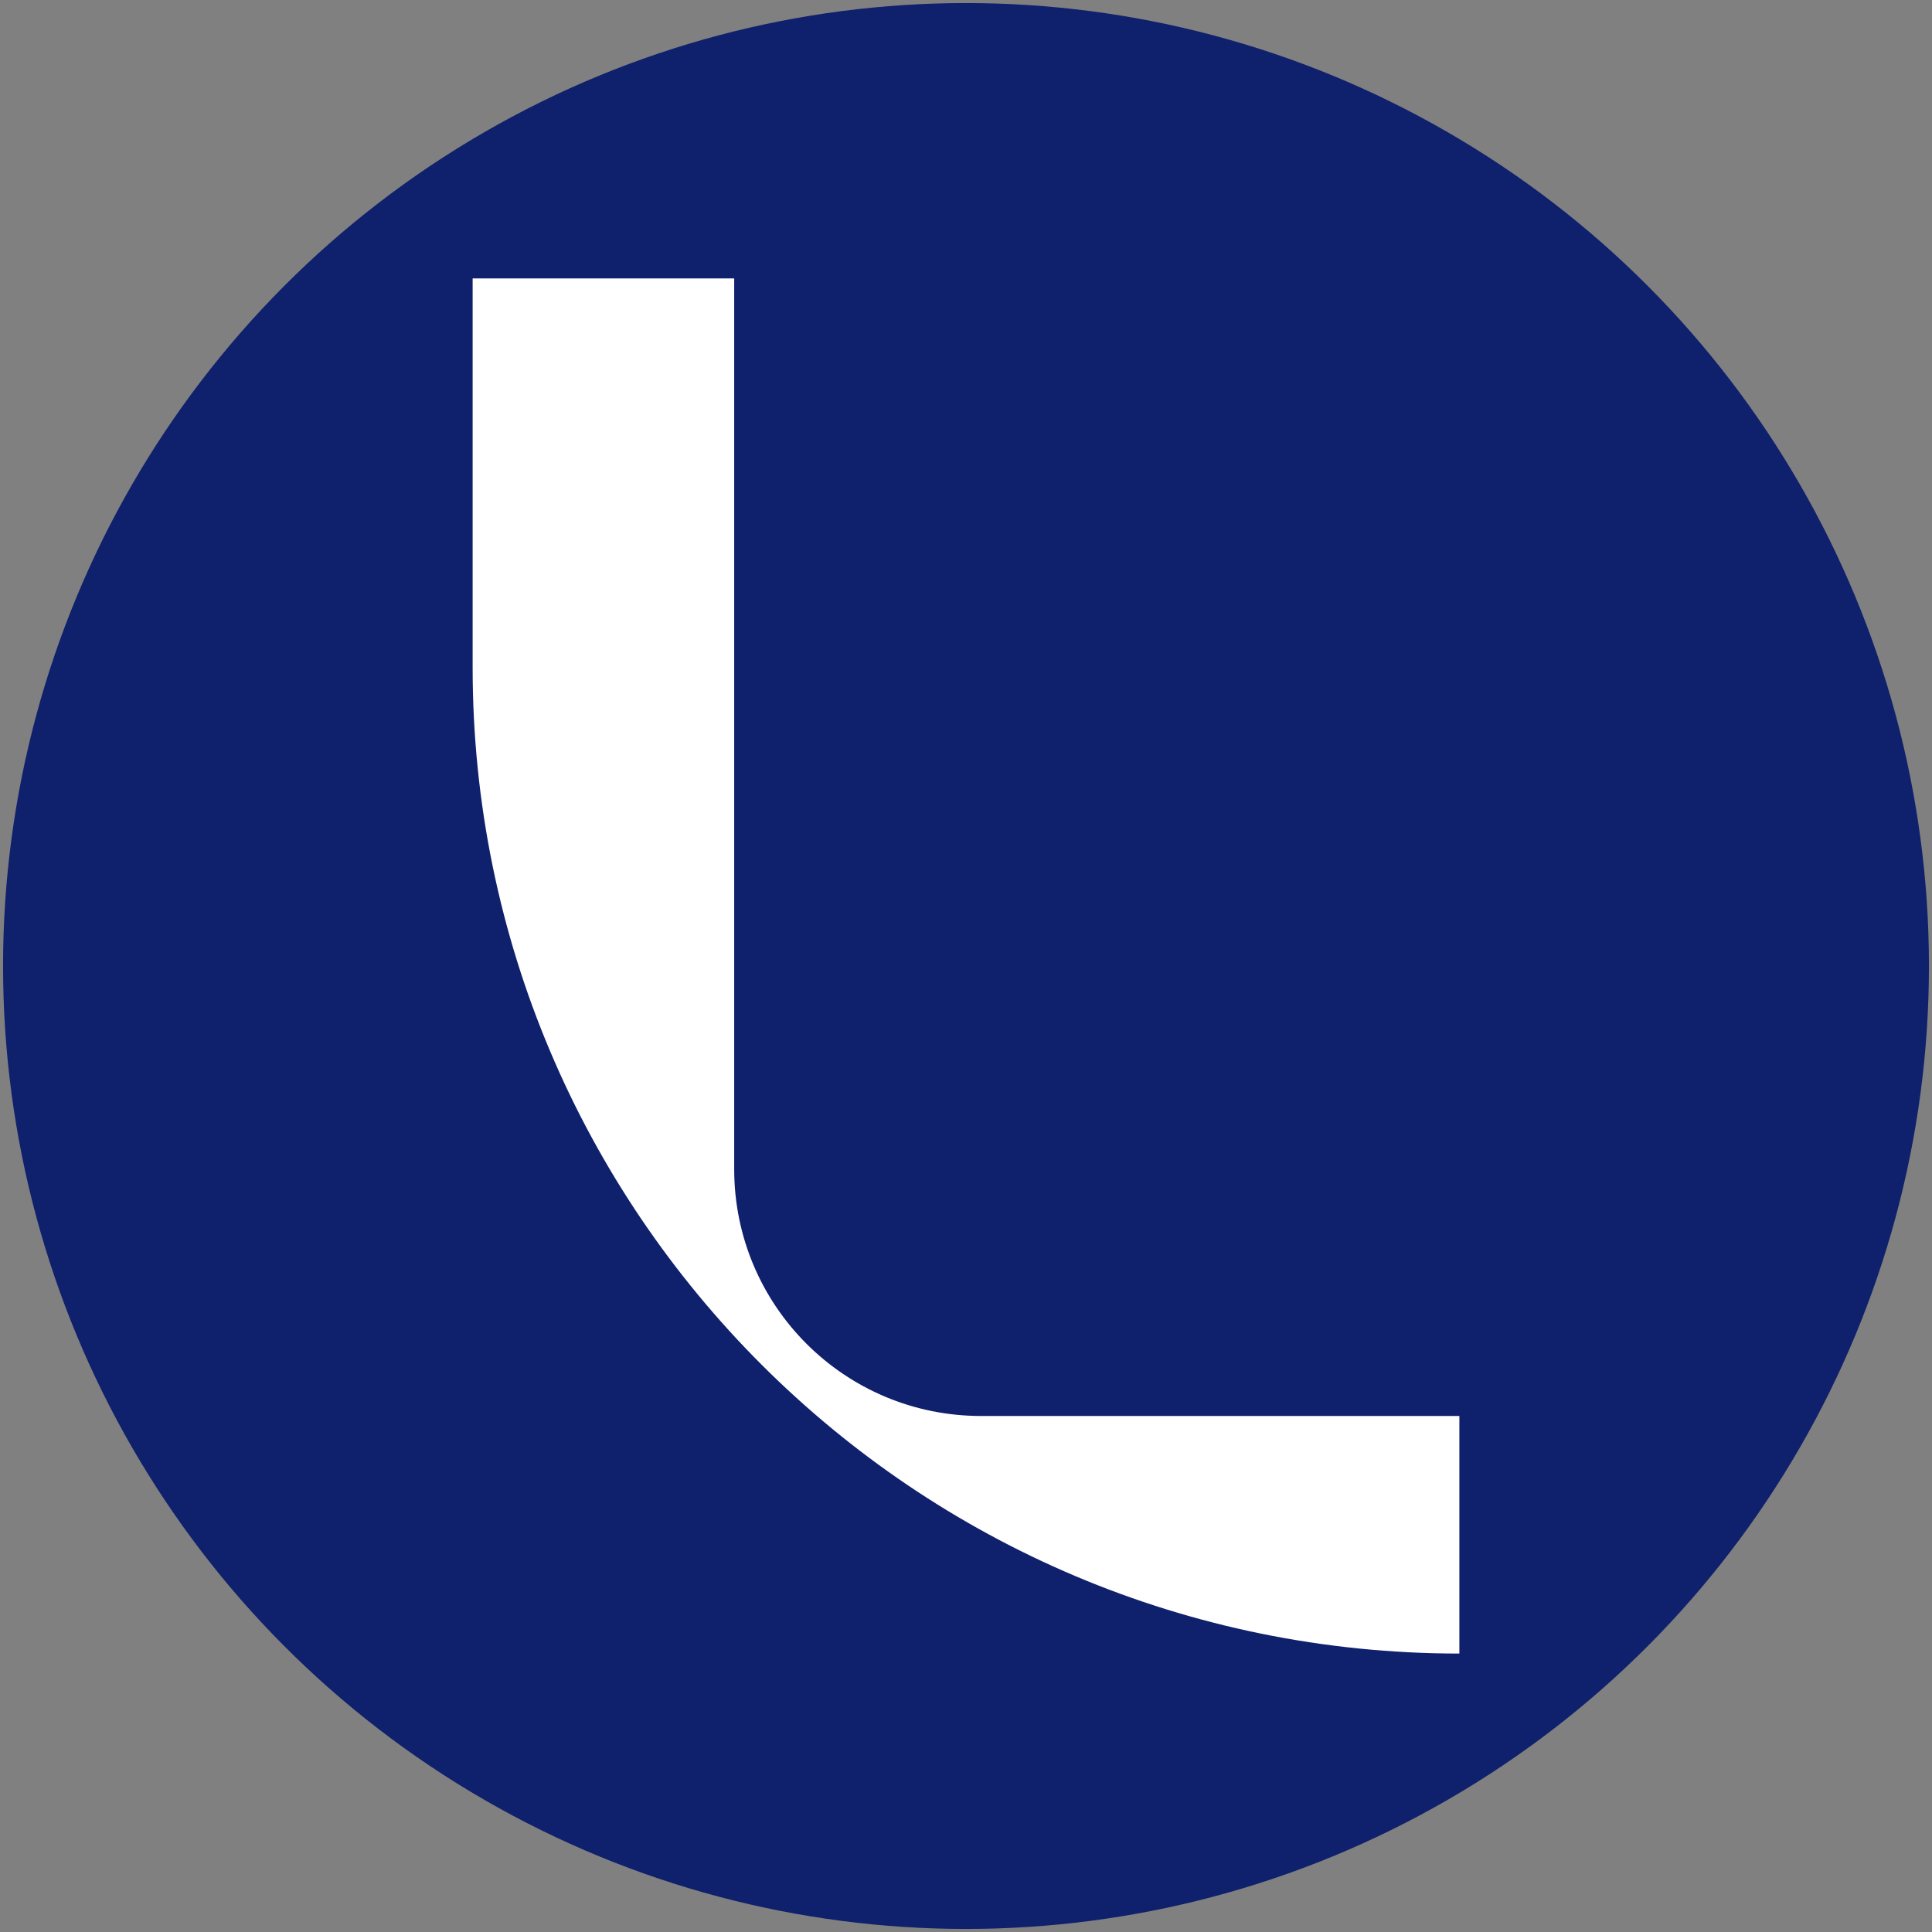
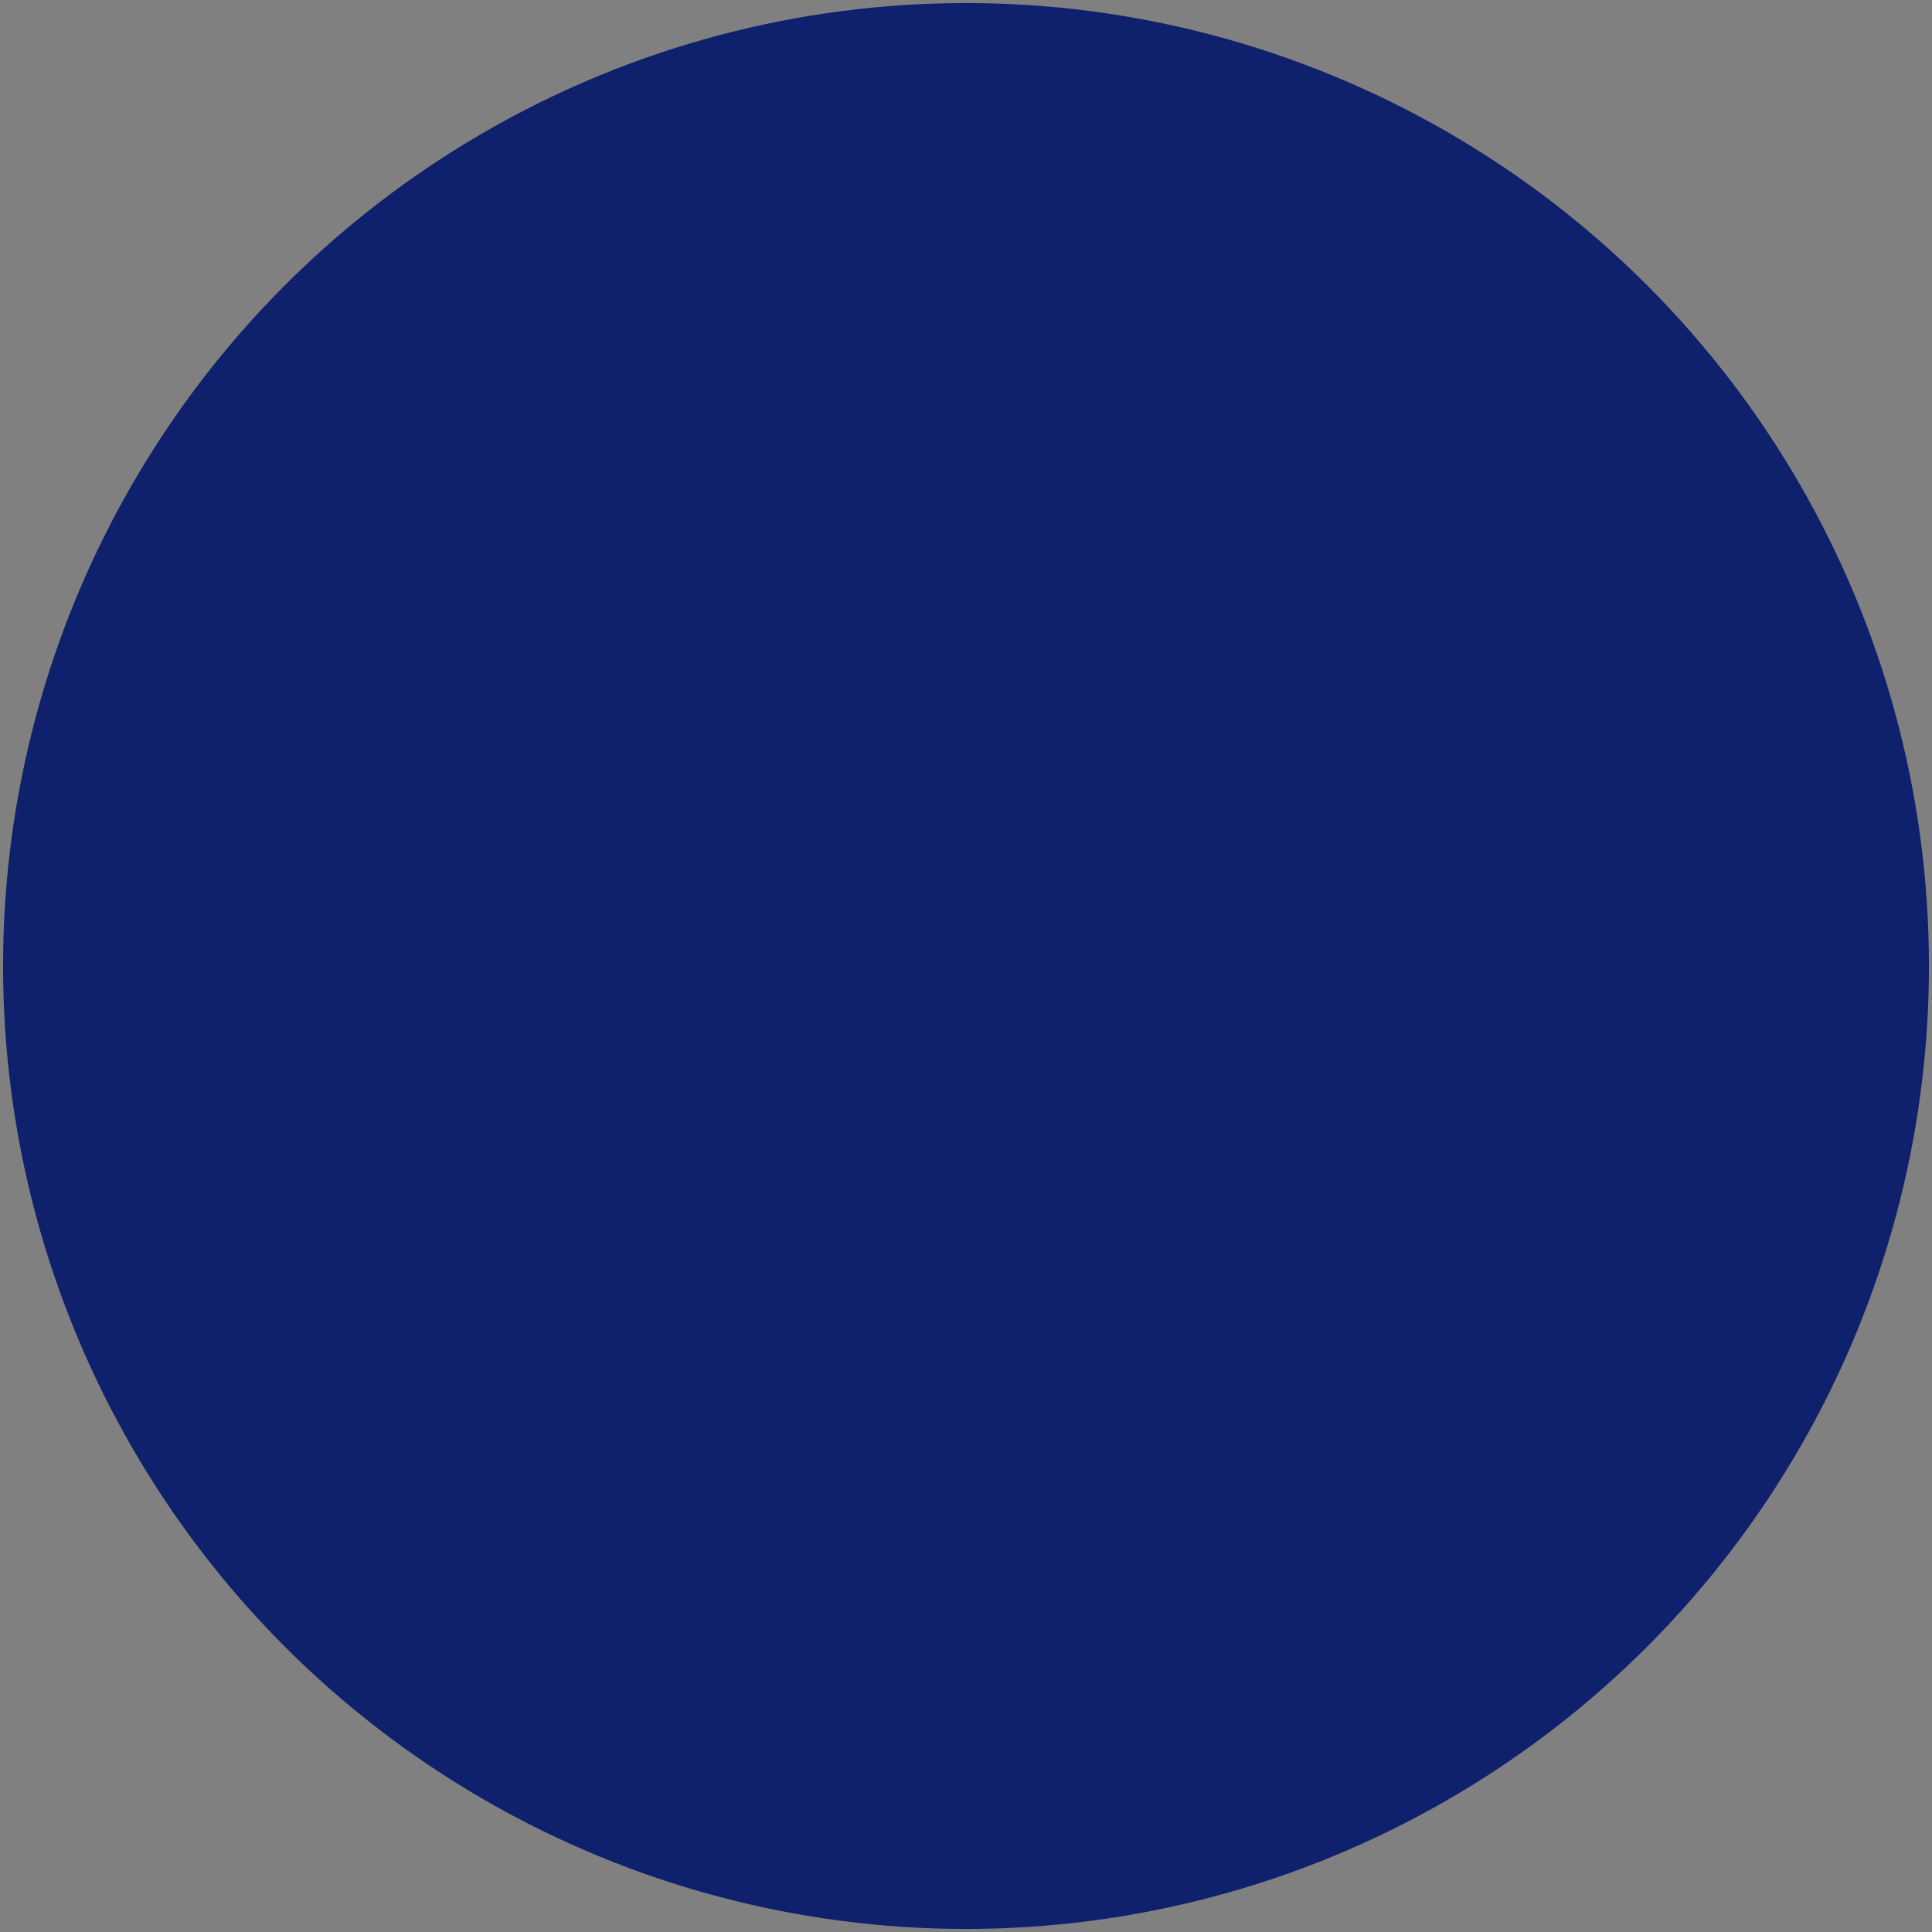
<svg xmlns="http://www.w3.org/2000/svg" version="1.1" width="316" height="316">
  <rect width="100%" height="100%" fill="#808080" stroke="none" />
  <svg width="316" height="316" viewBox="0 0 316 316" fill="none">
    <circle cx="158" cy="158" r="157.5" fill="#0F206C" />
-     <path d="M77.305 45.541H120.087V191.242C120.087 213.542 138.149 231.599 160.456 231.599H238.697V270.458C149.553 270.458 77.305 198.231 77.305 109.197V45.541Z" fill="white" />
  </svg>
  <style>@media (prefers-color-scheme: light) { :root { filter: none; } }
@media (prefers-color-scheme: dark) { :root { filter: none; } }
</style>
</svg>